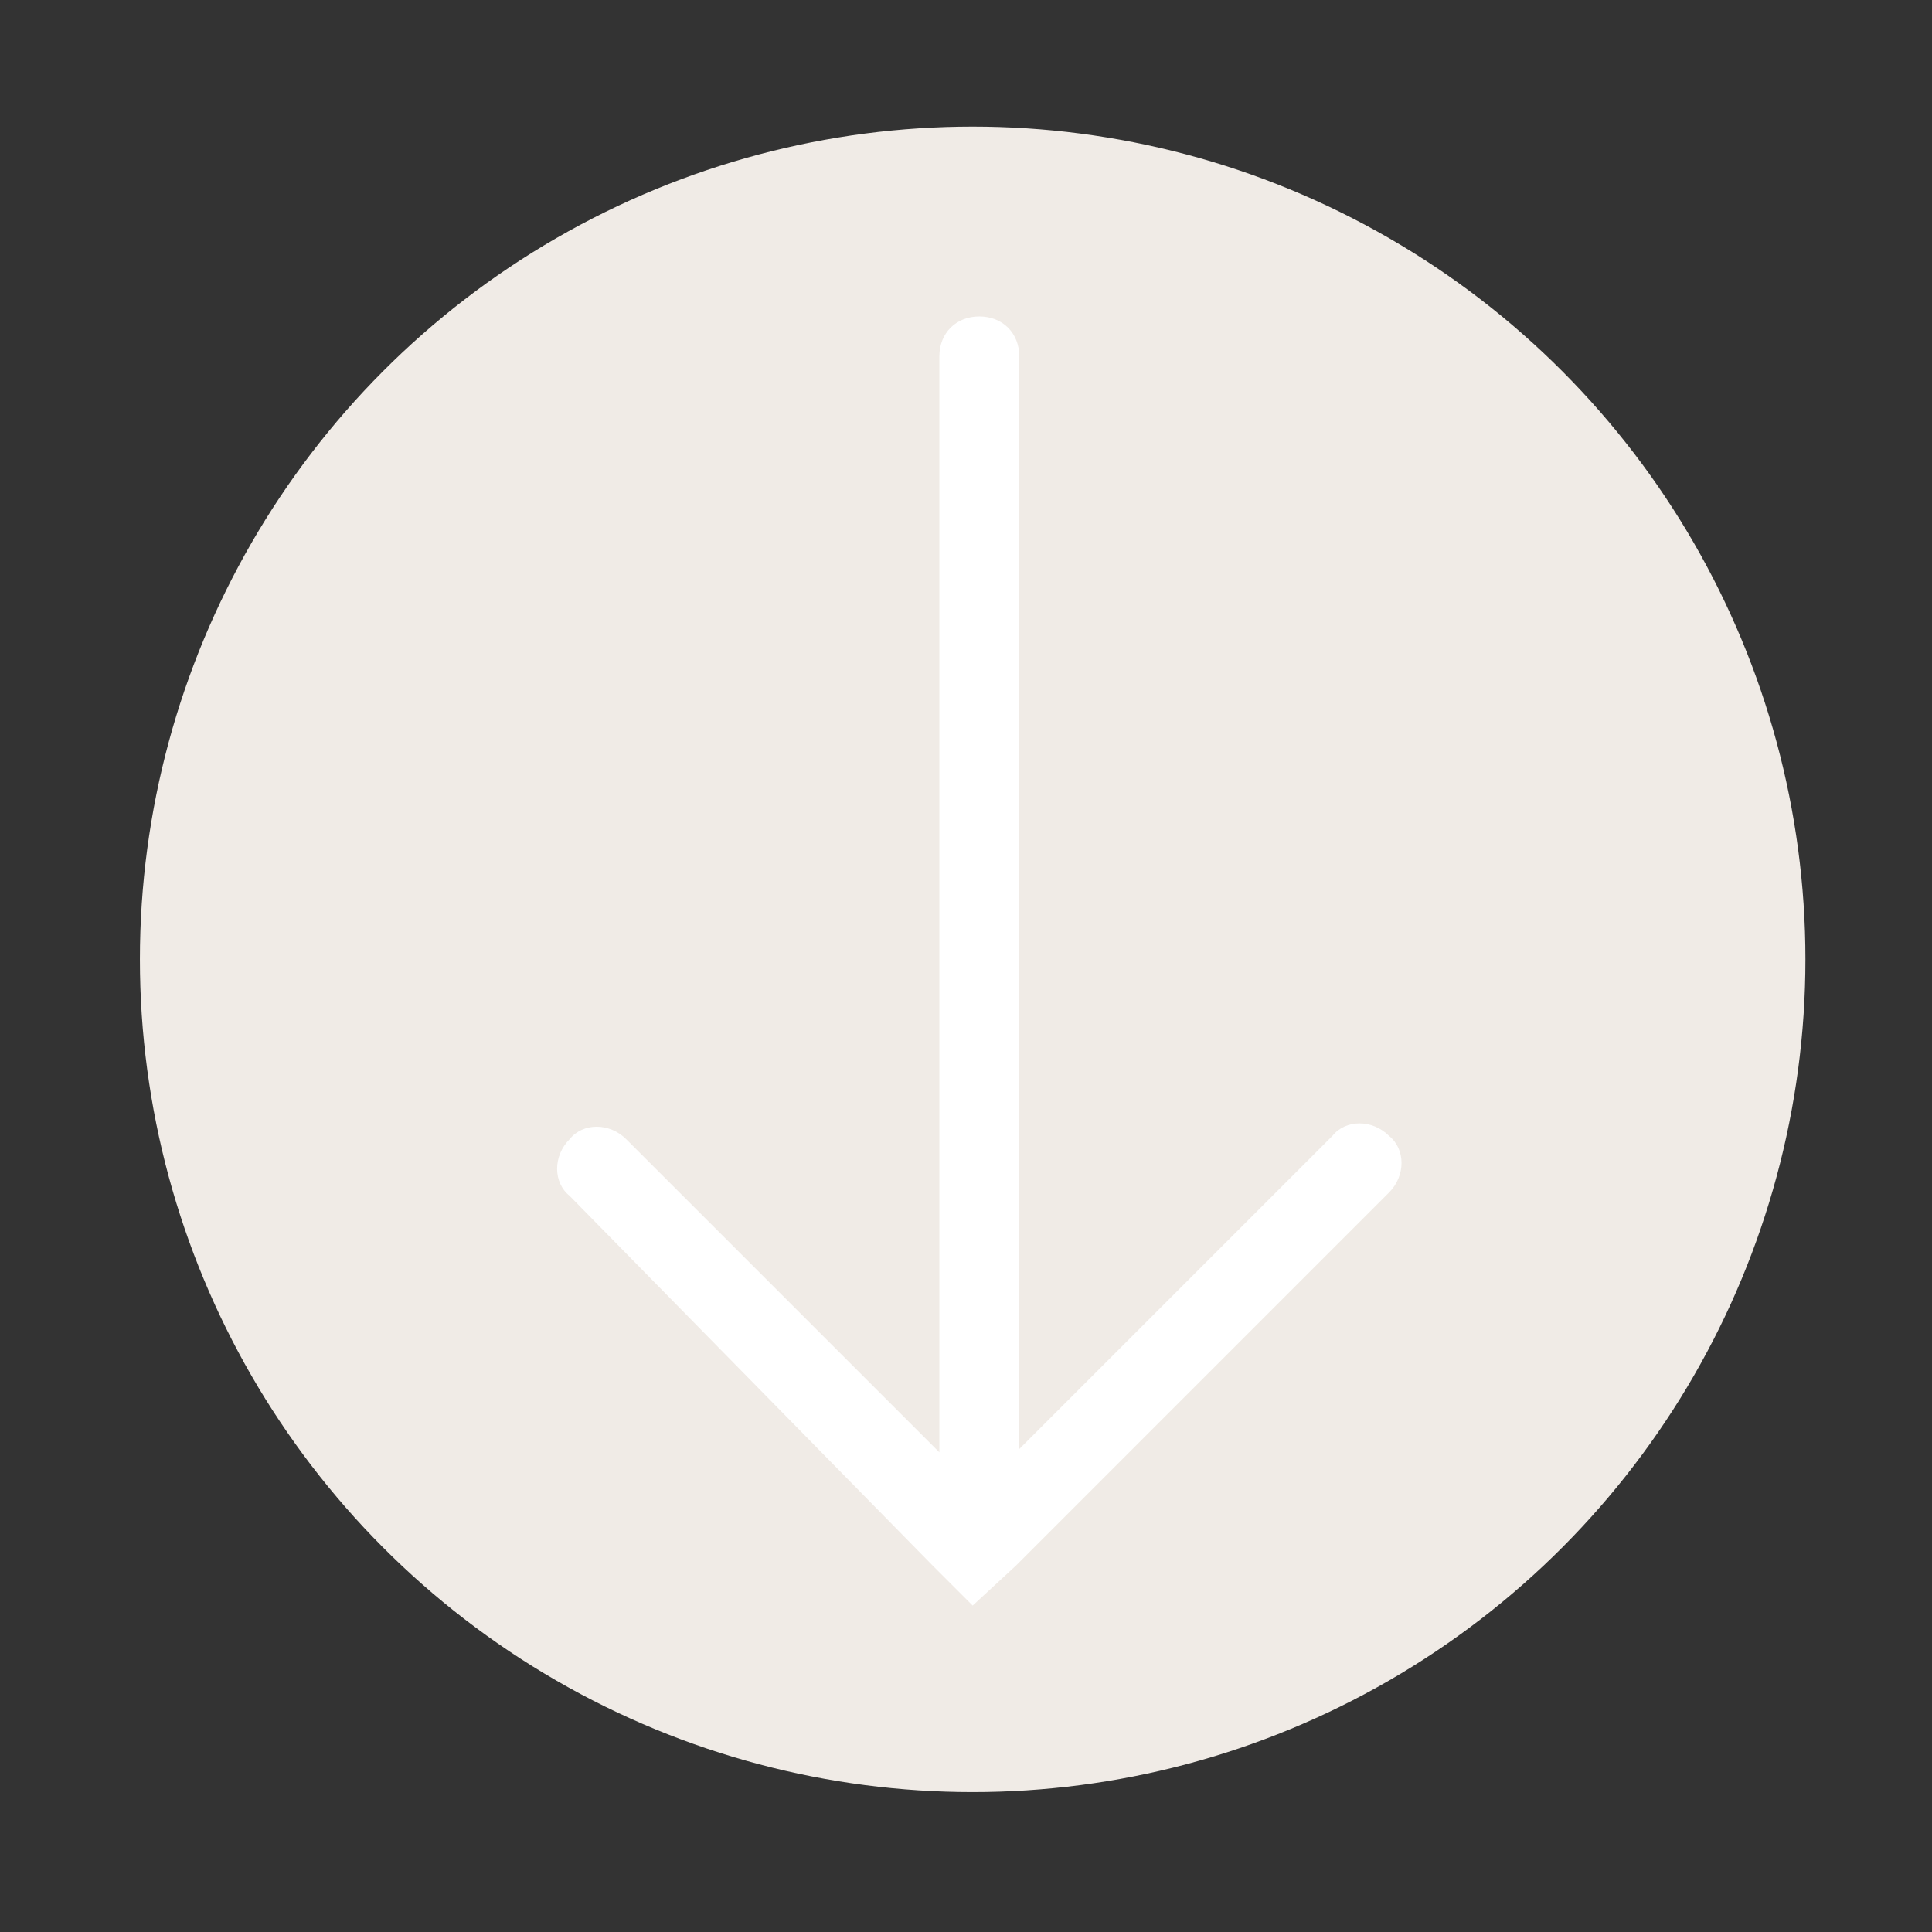
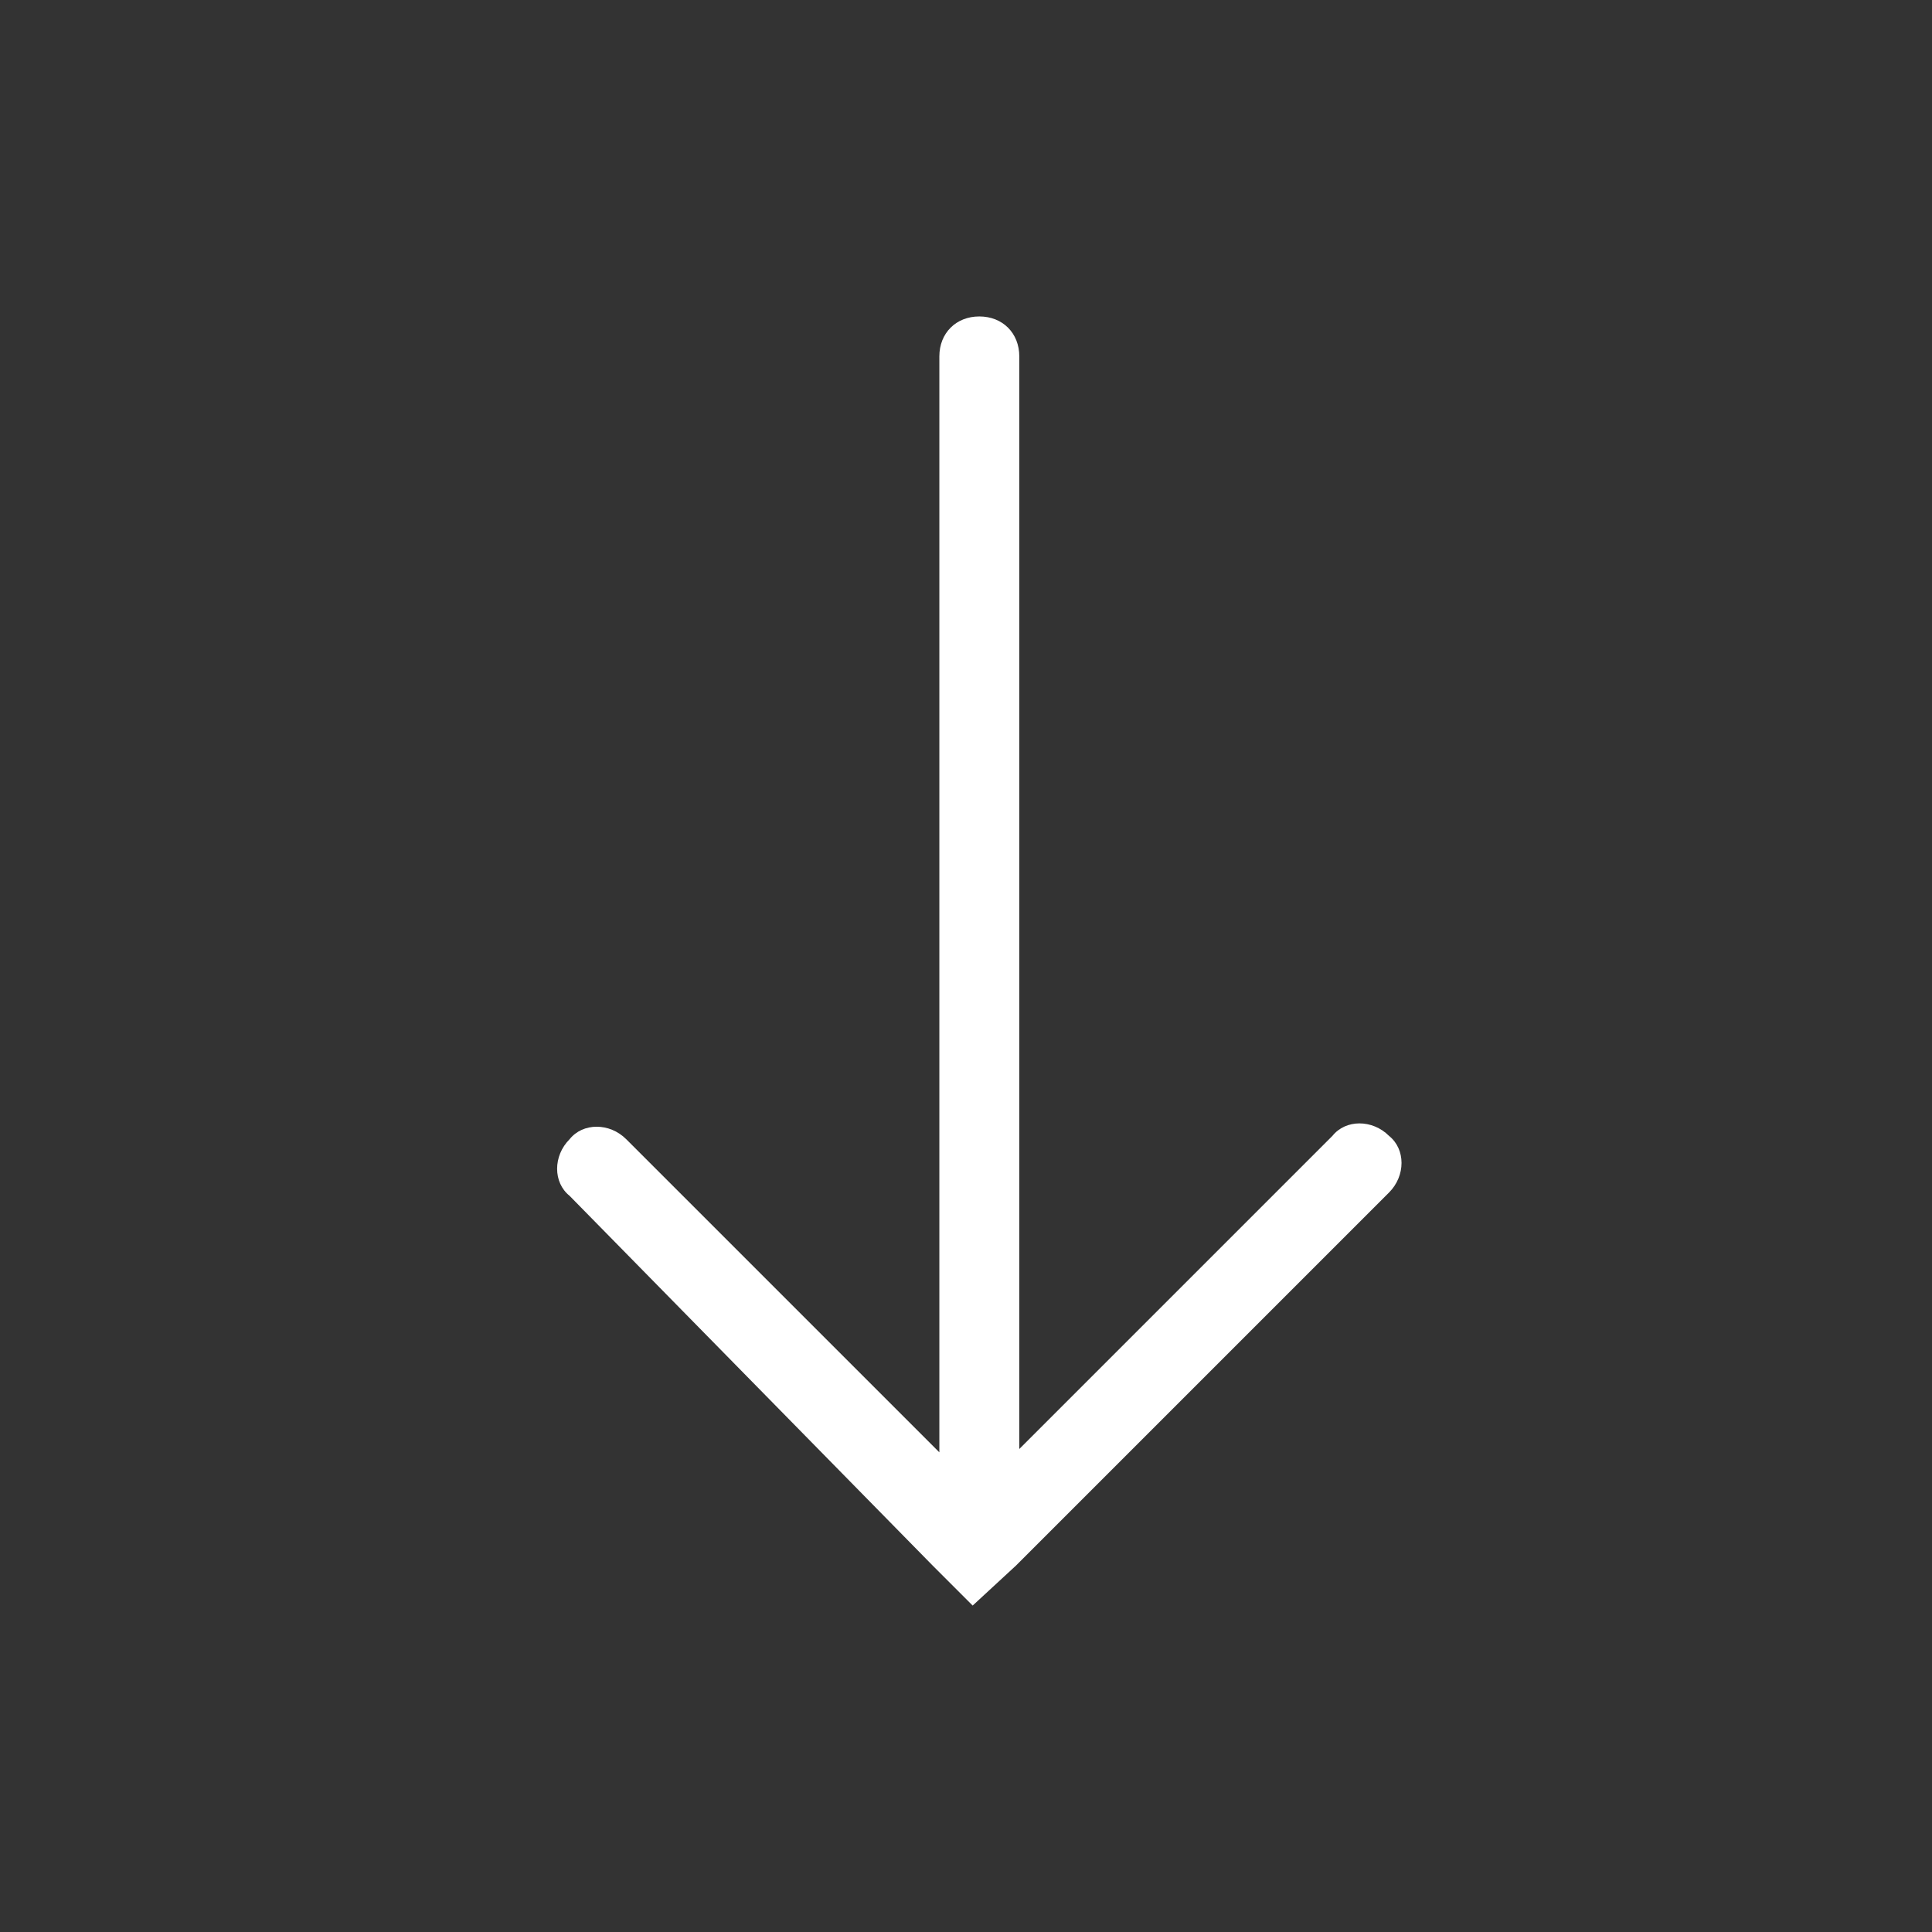
<svg xmlns="http://www.w3.org/2000/svg" version="1.1" id="Ebene_1" x="0px" y="0px" viewBox="0 0 58 58" style="enable-background:new 0 0 58 58;" xml:space="preserve">
  <rect x="0" y="0" width="58" height="58" fill="#333333" stroke="none" />
  <style type="text/css"> .st0{fill:#F0EBE6;} .st1{fill:#FFFFFF;} </style>
-   <circle class="st0" cx="29.2" cy="28.8" r="25" />
  <path class="st1" d="M30.5,47l11.2-11.2c0.5-0.5,0.5-1.3,0-1.7c-0.5-0.5-1.3-0.5-1.7,0l-9.4,9.4l0-32.8c0-0.7-0.5-1.2-1.2-1.2l0,0 l0,0c-0.7,0-1.2,0.5-1.2,1.2l0,32.9l-9.4-9.4c-0.5-0.5-1.3-0.5-1.7,0c-0.5,0.5-0.5,1.3,0,1.7L28,47l1.2,1.2" />
</svg>